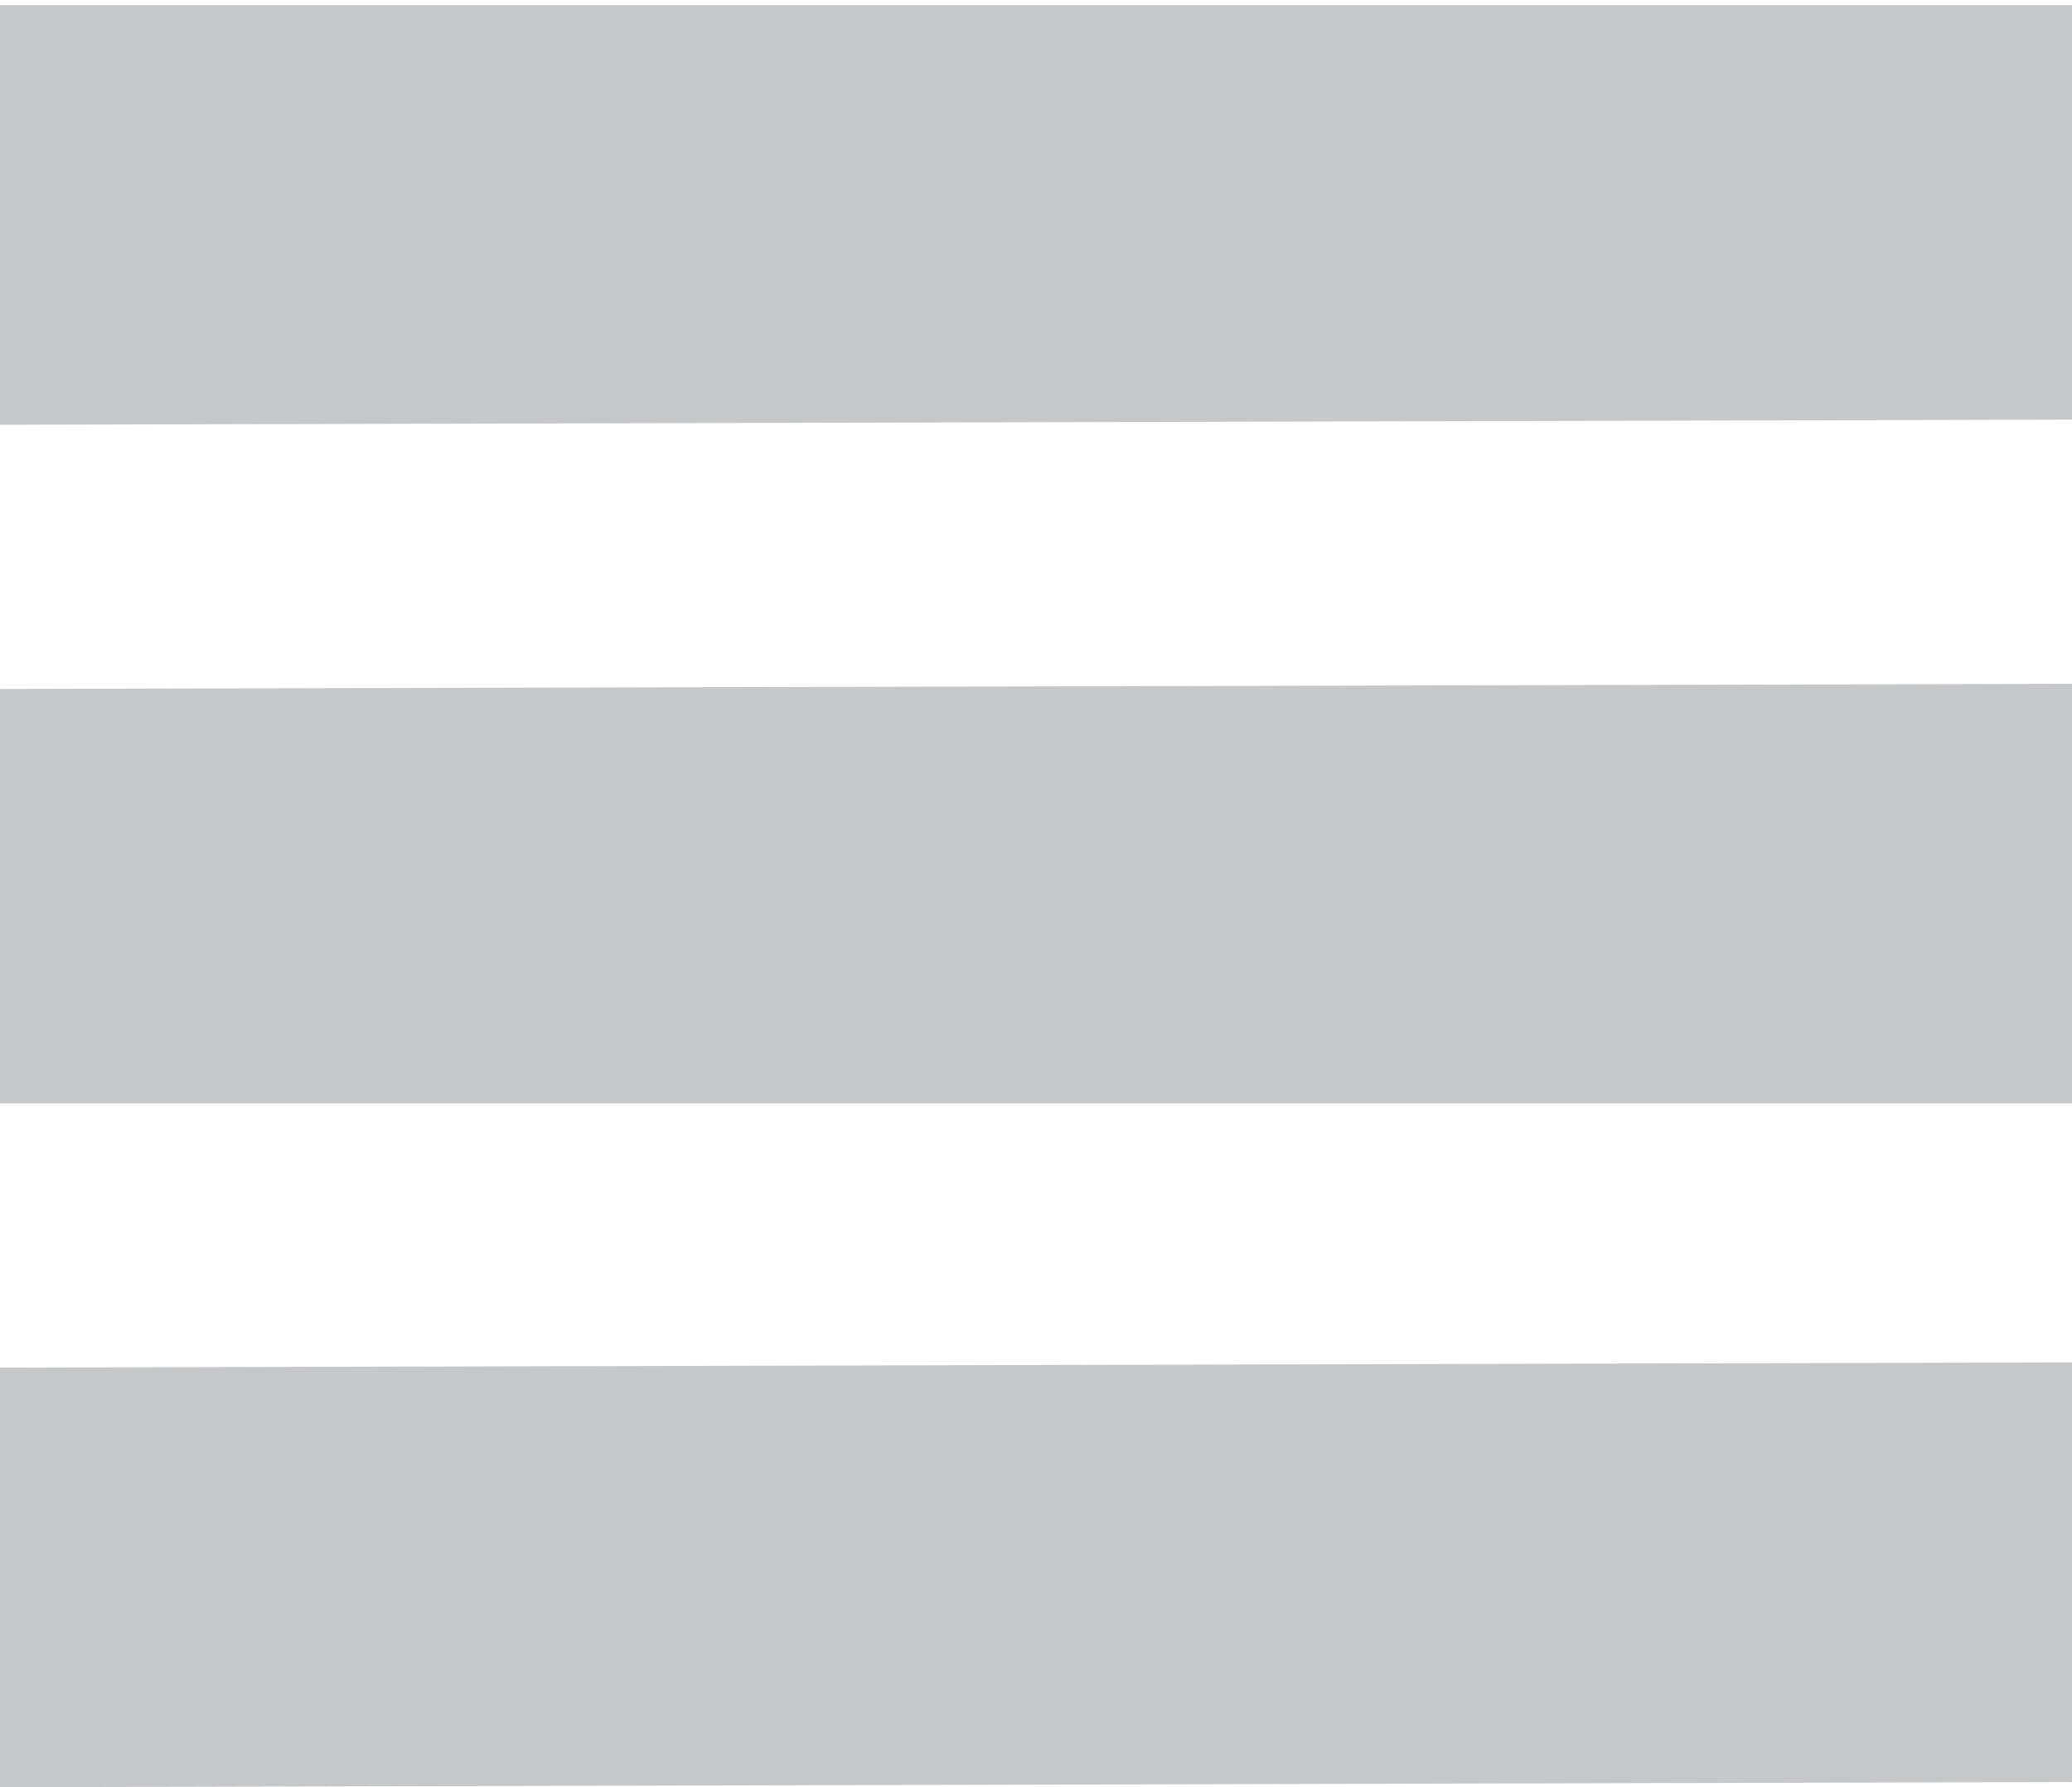
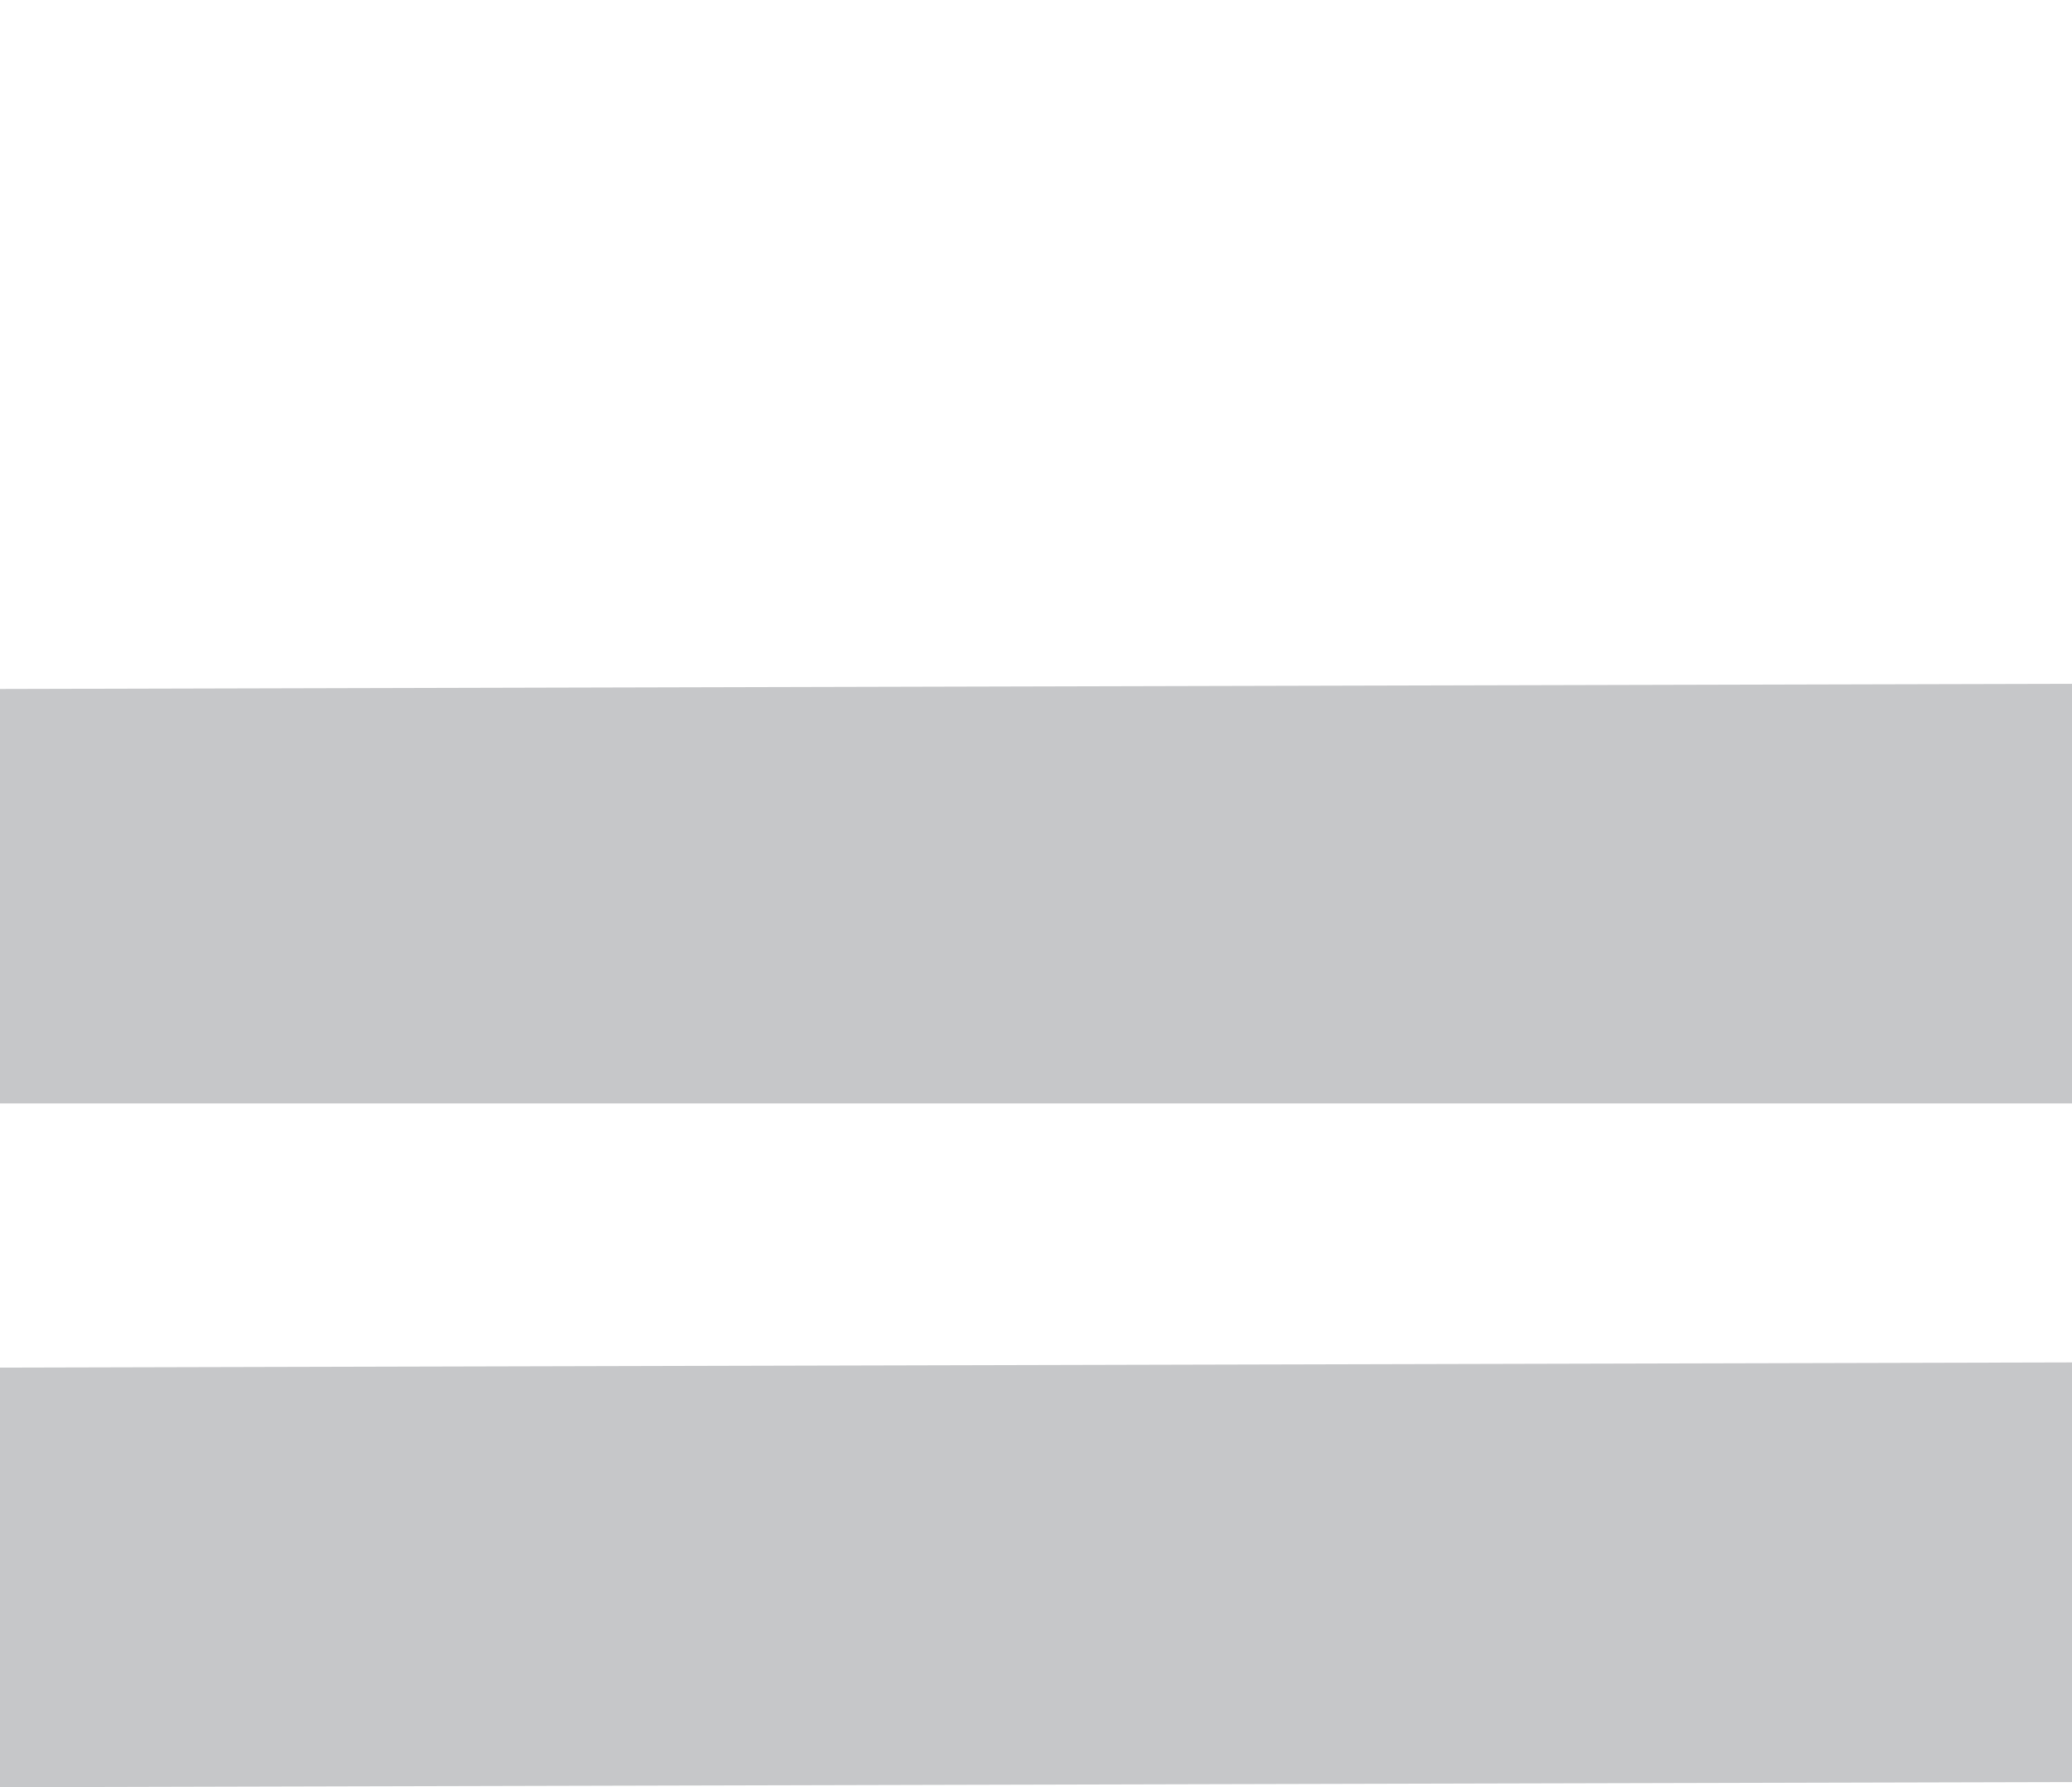
<svg xmlns="http://www.w3.org/2000/svg" version="1.1" id="Layer_1" x="0px" y="0px" viewBox="0 0 40 34.5" style="enable-background:new 0 0 40 34.5;" xml:space="preserve">
  <style type="text/css">
	.st0{fill:#C6C7C9;}
</style>
-   <polygon class="st0" points="40,8.1 0,8.2 0,0.1 40,0.1 " />
  <polygon class="st0" points="40,21.3 0,21.3 0,13.3 40,13.2 " />
  <polygon class="st0" points="40,34.4 0,34.5 0,26.4 40,26.3 " />
</svg>